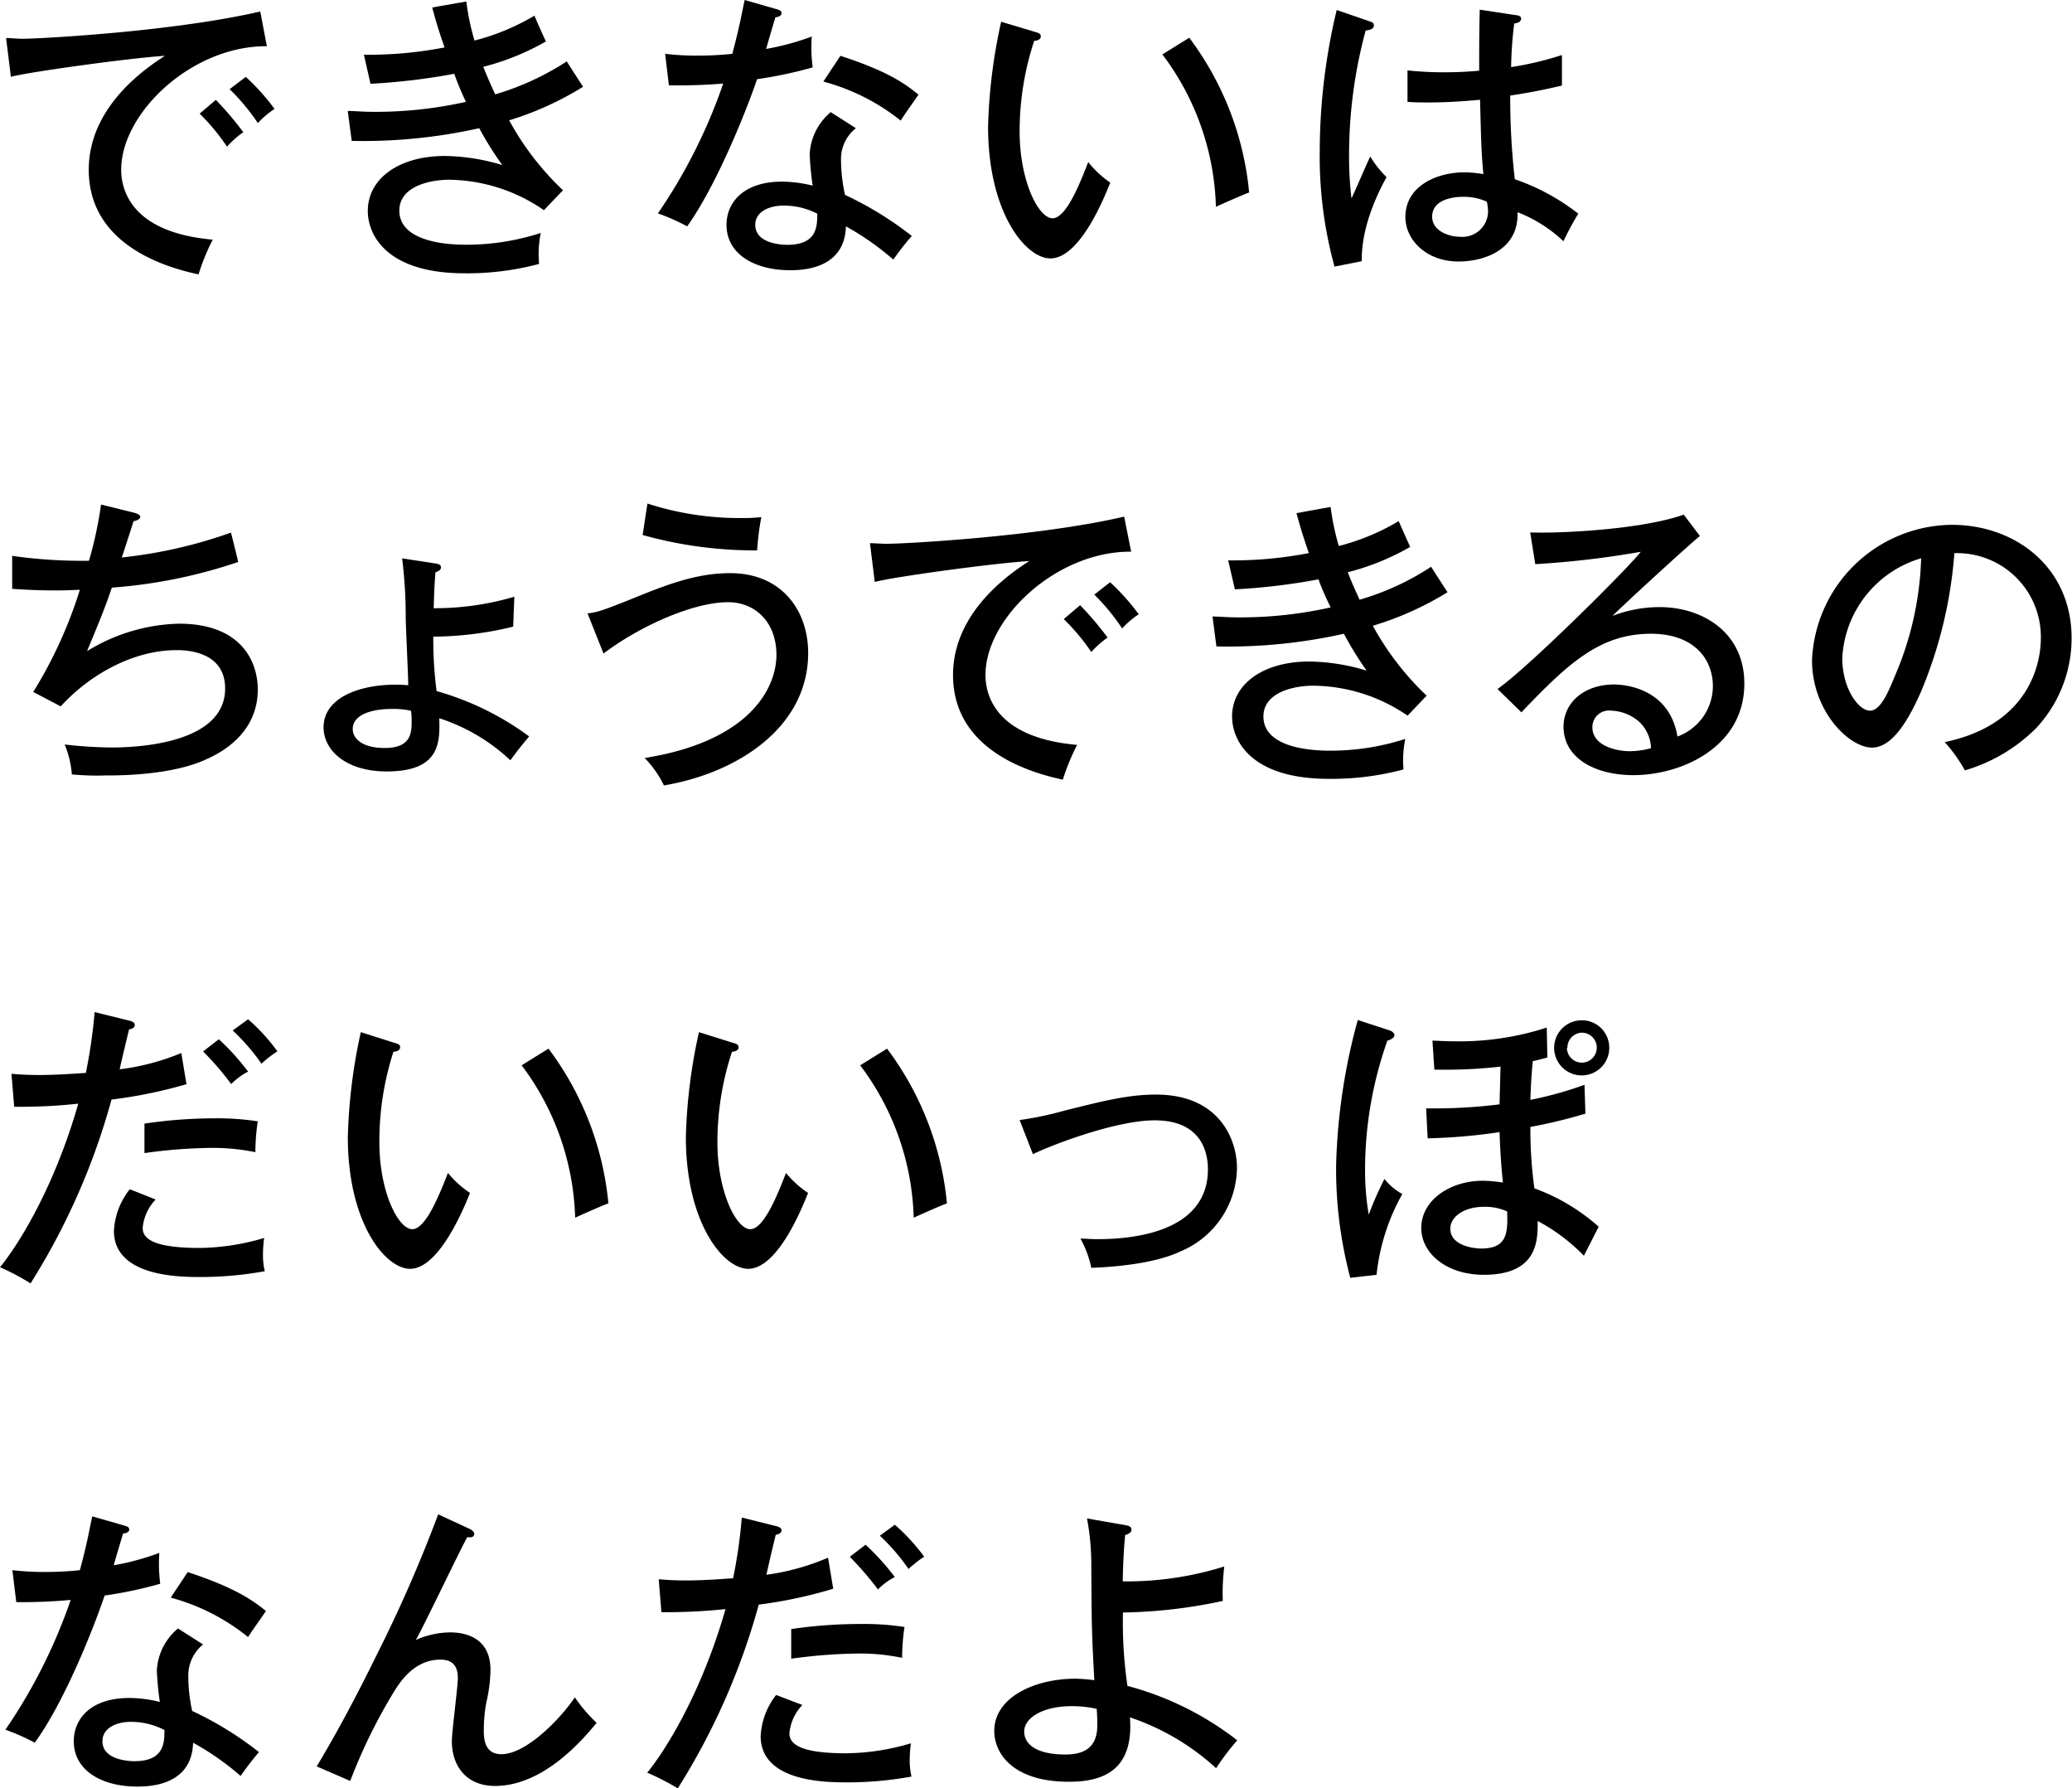
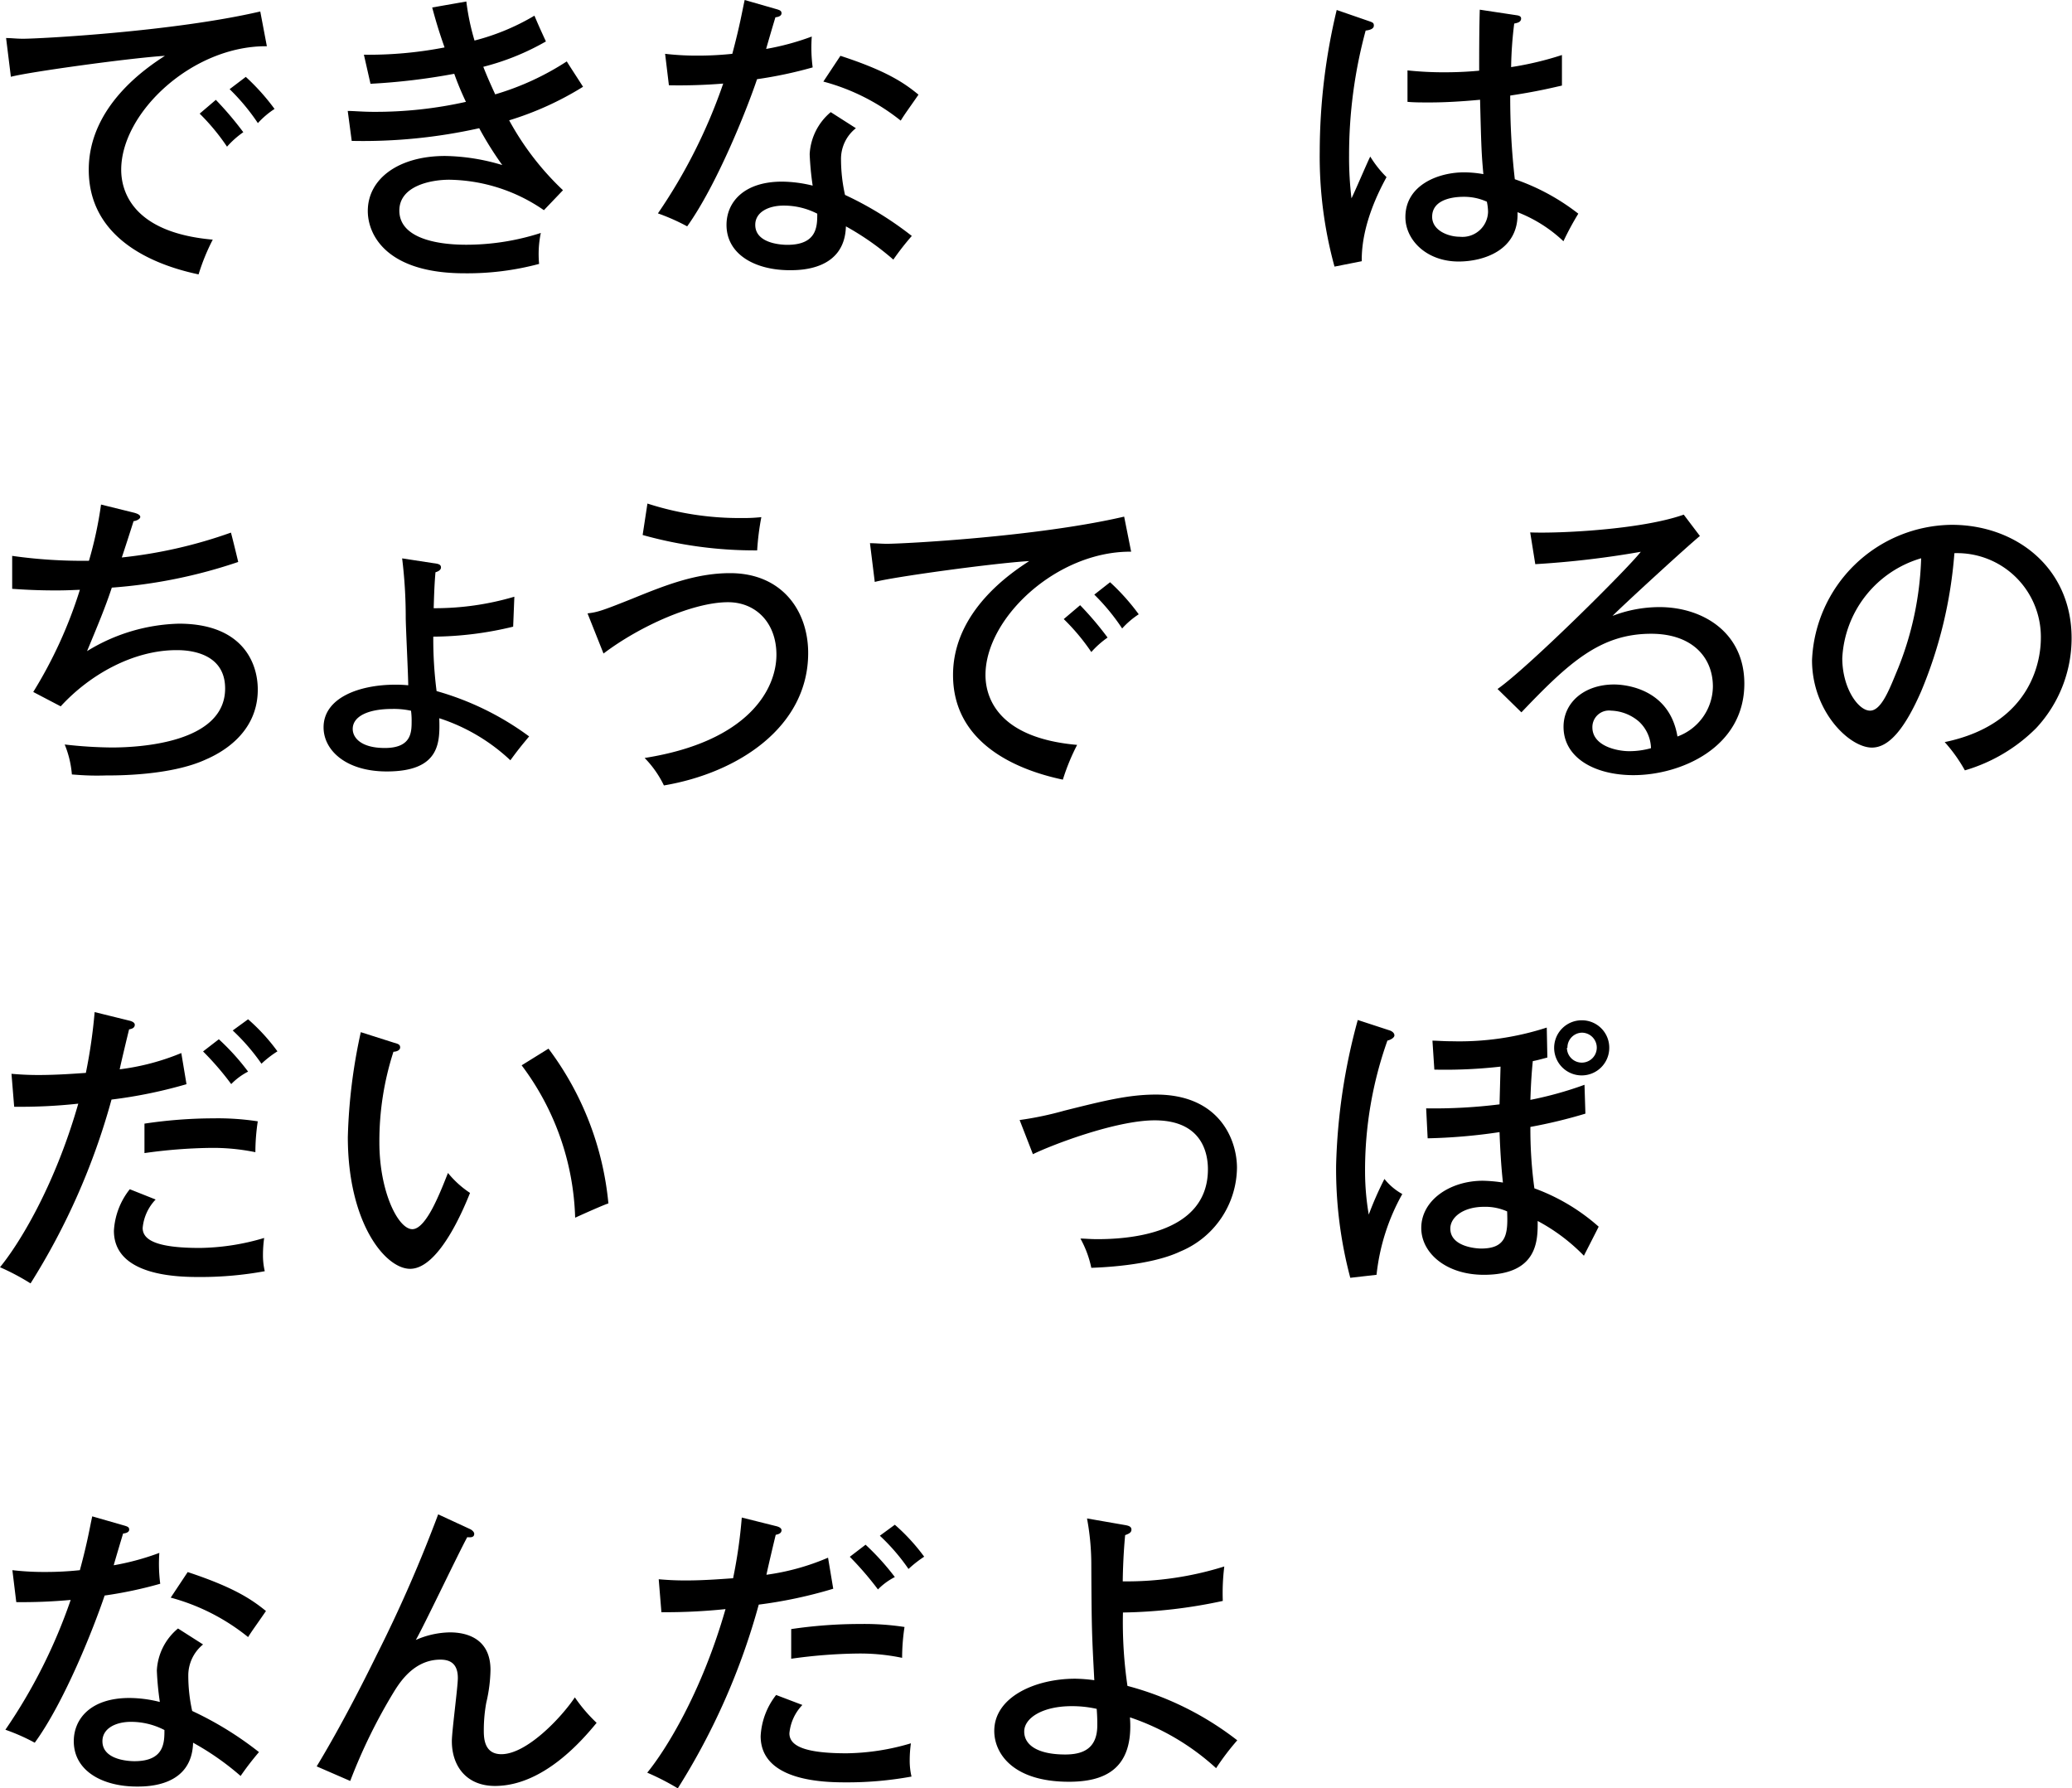
<svg xmlns="http://www.w3.org/2000/svg" width="207.54" height="179.1" viewBox="0 0 207.54 179.1">
  <path d="M26.73,4.63C19.28,4.57,12.14,11.26,12.14,17c0,1.85.85,6.27,9.17,7a21.08,21.08,0,0,0-1.42,3.48c-4.75-1-11-3.7-11-10.48,0-6.38,5.81-10.23,7.63-11.41C13,5.81,2.88,7.21,1.09,7.69L.61,3.81c.57,0,1,.07,1.72.07,1.58,0,15-.7,23.74-2.73ZM21.62,10a33.45,33.45,0,0,1,2.75,3.24,9.06,9.06,0,0,0-1.63,1.45A21.62,21.62,0,0,0,20,11.38Zm3-2.3a21.92,21.92,0,0,1,2.88,3.21,8.48,8.48,0,0,0-1.67,1.42A21,21,0,0,0,23,8.93Z" />
  <path d="M46.71.15a23.76,23.76,0,0,0,.82,3.91,22.79,22.79,0,0,0,6-2.49c.39.91.45,1.06,1.15,2.58a24.84,24.84,0,0,1-6.27,2.54c.46,1.18.85,2,1.19,2.76a27.19,27.19,0,0,0,7.17-3.3c.33.54,1.09,1.69,1.63,2.54A31.26,31.26,0,0,1,51,12.05a28.12,28.12,0,0,0,5.39,7l-1.91,2A17.05,17.05,0,0,0,45,18c-1.9,0-5,.64-5,3.09,0,2.63,3.42,3.42,6.69,3.42a24.32,24.32,0,0,0,7.48-1.18A10.36,10.36,0,0,0,54,26.43a27.81,27.81,0,0,1-7.47.94c-7.78,0-9.69-3.82-9.69-6.24,0-3.21,3.06-5.51,7.75-5.51a20.82,20.82,0,0,1,5.72.91A34,34,0,0,1,48,12.84a53.45,53.45,0,0,1-12.77,1.27l-.4-3c.61,0,1.46.09,2.64.09a41.32,41.32,0,0,0,9.2-1A28.76,28.76,0,0,1,45.5,7.39a63.81,63.81,0,0,1-8.39,1l-.66-2.91a39.74,39.74,0,0,0,8.08-.73c-.64-1.81-.94-2.9-1.24-4Z" />
  <path d="M66.62,5.39a27,27,0,0,0,3.21.18,32.85,32.85,0,0,0,3.52-.18c.78-2.91,1-4.33,1.24-5.39l3.27.94c.27.09.42.15.42.39s-.27.37-.61.4c-.15.48-.81,2.72-.93,3.17a25.85,25.85,0,0,0,4.57-1.24,15.4,15.4,0,0,0,.09,3.09,42.33,42.33,0,0,1-5.57,1.18c-1.06,3.15-4.06,10.63-7,14.74a20.42,20.42,0,0,0-2.93-1.3,54,54,0,0,0,6.54-13A54.23,54.23,0,0,1,67,8.54Zm19.11,7.45A3.91,3.91,0,0,0,84.24,16a16.43,16.43,0,0,0,.4,3.52,34.17,34.17,0,0,1,6.69,4.11A26.61,26.61,0,0,0,89.48,26a27.33,27.33,0,0,0-4.75-3.33c-.12,4.39-4.57,4.39-5.63,4.39-3.45,0-6.33-1.57-6.33-4.54,0-2.21,1.67-4.33,5.57-4.33a13.27,13.27,0,0,1,3.06.4,30.09,30.09,0,0,1-.3-3.15,5.89,5.89,0,0,1,2.11-4.21Zm-7.24,7.75c-1.48,0-2.84.63-2.84,1.93,0,2,3,2,3.21,2,3,0,3-1.88,3-3.12A7.29,7.29,0,0,0,78.49,20.59Zm5.69-15C88.85,7.11,90.6,8.33,92,9.48c-1,1.45-1.33,1.87-1.78,2.6a21.09,21.09,0,0,0-7.75-3.91Z" />
-   <path d="M103.62,3.18c.42.12.63.18.63.48s-.39.43-.66.43a28.93,28.93,0,0,0-1.46,9.08c0,4.93,1.88,8.69,3.3,8.69S108.31,18,109,16.23a10.13,10.13,0,0,0,2.21,2.06c-.54,1.33-3,7.59-6,7.59-2.48,0-6.24-4.6-6.24-13.2a54.12,54.12,0,0,1,1.31-10.5Zm15.5.6a30.57,30.57,0,0,1,6,15.5c-.48.16-2.51,1.06-3.33,1.43a26.49,26.49,0,0,0-5.36-15.26Z" />
  <path d="M137.22,2.15c.33.12.39.18.39.42s-.24.43-.82.49a47.63,47.63,0,0,0-1.66,12.44,34.18,34.18,0,0,0,.24,4.36c.33-.64,1.57-3.57,1.88-4.18a11,11,0,0,0,1.63,2.06c-.57,1.06-2.54,4.66-2.48,8.42l-2.73.54a41.63,41.63,0,0,1-1.48-11.56A61.11,61.11,0,0,1,133.89,1ZM152,1.54c.3.06.36.19.36.31,0,.39-.42.45-.69.51a39.21,39.21,0,0,0-.31,4.36,32.12,32.12,0,0,0,5.09-1.21l0,3.06c-.94.21-2.51.6-5.18,1a71.72,71.72,0,0,0,.46,8.38,21.85,21.85,0,0,1,6.36,3.45,29.29,29.29,0,0,0-1.49,2.76A14.08,14.08,0,0,0,152,21.25c.15,3.82-3.42,4.94-5.9,4.94-3.21,0-5.33-2.15-5.33-4.45,0-3.21,3.3-4.48,5.87-4.48a11.25,11.25,0,0,1,1.94.18c-.18-2-.21-2.58-.33-7.45-1.88.18-3.61.27-5,.27-1,0-1.6,0-2.27-.06V7.05a34.47,34.47,0,0,0,3.66.19c1.7,0,2.85-.1,3.52-.16,0-1.63,0-4.11.06-6.11ZM146.6,19.71c-.39,0-3.15,0-3.15,2,0,1.39,1.64,2,2.76,2a2.57,2.57,0,0,0,2.84-2.51,5.21,5.21,0,0,0-.12-1A5.5,5.5,0,0,0,146.6,19.71Z" />
  <path d="M13.44,51.35c.21.06.61.18.61.42s-.49.42-.67.42c-.18.58-1,3.12-1.18,3.64a47.23,47.23,0,0,0,10.93-2.49c.06.16.73,2.91.73,2.94A50.84,50.84,0,0,1,11.2,58.85c-.66,2-1.39,3.73-2.48,6.36a18.37,18.37,0,0,1,9.2-2.75c6.27,0,7.9,3.81,7.9,6.6,0,4.48-3.84,6.41-5.2,7-3.52,1.63-9,1.6-10,1.6C9,77.71,8,77.62,7.2,77.56a10,10,0,0,0-.72-3,43.75,43.75,0,0,0,4.72.3c2.6,0,11.35-.4,11.35-5.91,0-3.84-4.14-3.84-4.87-3.84-4.3,0-8.66,2.42-11.6,5.63L3.33,69.3A44.74,44.74,0,0,0,8,59.07c-.33,0-1.15.06-2.39.06-2,0-3.36-.09-4.39-.16l0-3.3a50.1,50.1,0,0,0,7.69.49,39,39,0,0,0,1.21-5.63Z" />
  <path d="M43.41,56.4c.48.06.76.12.76.43s-.43.45-.55.48c-.12,1.3-.15,2.69-.18,3.6a27.94,27.94,0,0,0,8.08-1.15l-.12,3a34.6,34.6,0,0,1-8,1,40.7,40.7,0,0,0,.33,5.45A28.7,28.7,0,0,1,53,73.75c-.88,1.06-1.12,1.36-1.88,2.39A18.87,18.87,0,0,0,44,71.93c.06,2.33.16,5.33-5.26,5.33-4.09,0-6.33-2.12-6.33-4.42,0-2.91,3.48-4.27,7.2-4.27a12.54,12.54,0,0,1,1.28.06c0-1.06-.25-5.84-.25-6.81a48.17,48.17,0,0,0-.36-5.9ZM39.26,71c-2.36,0-3.93.73-3.93,2,0,.91.87,1.91,3.21,1.91,2.6,0,2.69-1.49,2.69-2.61a7.66,7.66,0,0,0-.06-1.12A8.09,8.09,0,0,0,39.26,71Z" />
  <path d="M58.85,61.43c1-.12,1.42-.25,4.45-1.46,3.27-1.33,6.35-2.57,9.83-2.57,5.18,0,7.82,3.75,7.82,8,0,7.39-7,12-14.45,13.26a10.33,10.33,0,0,0-1.93-2.75C75,74.26,77.77,69,77.77,65.57c0-3.2-2.06-5.26-4.85-5.26-3.48,0-8.84,2.39-12.47,5.14Zm6-11a29.9,29.9,0,0,0,9.48,1.45,16.27,16.27,0,0,0,1.93-.09,25.91,25.91,0,0,0-.42,3.33,41.66,41.66,0,0,1-11.47-1.54Z" />
  <path d="M113.3,55.25c-7.44-.06-14.59,6.63-14.59,12.35,0,1.85.85,6.27,9.18,7a21.34,21.34,0,0,0-1.43,3.48c-4.75-1-11-3.7-11-10.48,0-6.38,5.82-10.23,7.63-11.41-3.57.21-13.68,1.6-15.47,2.09l-.48-3.88c.57,0,1.06.06,1.72.06,1.58,0,15-.69,23.74-2.72Zm-5.11,5.36a32.09,32.09,0,0,1,2.75,3.24,9.43,9.43,0,0,0-1.63,1.45,21,21,0,0,0-2.76-3.3Zm3-2.3a21.83,21.83,0,0,1,2.87,3.21,8.38,8.38,0,0,0-1.66,1.42,21,21,0,0,0-2.79-3.39Z" />
-   <path d="M133.28,50.77a24.84,24.84,0,0,0,.82,3.91,22.63,22.63,0,0,0,6-2.49c.4.91.46,1.06,1.15,2.58A24.7,24.7,0,0,1,135,57.31c.45,1.18.85,2,1.18,2.75a26.36,26.36,0,0,0,7.17-3.3c.34.55,1.09,1.7,1.64,2.55a31.44,31.44,0,0,1-7.48,3.36,28.31,28.31,0,0,0,5.39,7l-1.91,2a17,17,0,0,0-9.44-3c-1.91,0-5,.64-5,3.09,0,2.63,3.42,3.42,6.69,3.42A24.32,24.32,0,0,0,140.76,74a10.69,10.69,0,0,0-.18,3.06,27.91,27.91,0,0,1-7.48.94c-7.78,0-9.69-3.82-9.69-6.24,0-3.21,3.06-5.51,7.75-5.51a20.45,20.45,0,0,1,5.72.91,34,34,0,0,1-2.27-3.69,53.41,53.41,0,0,1-12.77,1.27l-.39-3c.6,0,1.45.09,2.63.09a41.25,41.25,0,0,0,9.2-1c-.72-1.51-1-2.18-1.21-2.81a62.21,62.21,0,0,1-8.38,1l-.67-2.9a39.74,39.74,0,0,0,8.08-.73c-.63-1.81-.94-2.9-1.24-4Z" />
  <path d="M170.27,53.68c-1.09.87-7.78,7-8.75,8a13.14,13.14,0,0,1,4.7-.88c4.33,0,8.5,2.54,8.5,7.66,0,6.42-6.38,9.17-11.11,9.17-3.9,0-7-1.75-7-4.84,0-2.45,2.09-4.24,5.06-4.24.36,0,5.48,0,6.35,5.21a5.39,5.39,0,0,0,3.55-5c0-3-2.15-5.29-6.18-5.29-5.09,0-8.23,2.87-13,7.87L150,69c3-2.08,13-12,14.35-13.74a92.4,92.4,0,0,1-10.57,1.24l-.51-3.18c2.85.12,11.11-.27,15.38-1.78Zm-6.11,18.58a4.49,4.49,0,0,0-2.79-1.09,1.66,1.66,0,0,0-1.87,1.67c0,1.88,2.48,2.39,3.69,2.39a8.09,8.09,0,0,0,2.18-.3A3.77,3.77,0,0,0,164.16,72.26Z" />
  <path d="M194.79,74.32c9-1.87,9.63-8.62,9.63-10.38a8.39,8.39,0,0,0-8.66-8.54,44.52,44.52,0,0,1-3.33,13.84c-1.63,3.72-3.21,5.63-4.93,5.63-2.27,0-6-3.63-6-8.75a14.15,14.15,0,0,1,14-13.56c6.39,0,12,4.27,12,11.35a13.22,13.22,0,0,1-3.54,9,16.68,16.68,0,0,1-7.15,4.24A15.52,15.52,0,0,0,194.79,74.32Zm-10.26-8.41c0,3,1.6,5.26,2.78,5.26s2-2.3,2.82-4.26a32.09,32.09,0,0,0,2.3-11A11,11,0,0,0,184.53,65.91Z" />
  <path d="M12.93,102.21c.39.09.57.24.57.42,0,.37-.42.43-.57.46-.15.6-.82,3.39-.94,4a23.71,23.71,0,0,0,6.17-1.63l.52,3.12a47.42,47.42,0,0,1-7.51,1.54,68.35,68.35,0,0,1-8.11,18.41A23.48,23.48,0,0,0,0,126.91c1.82-2.21,5.42-7.93,7.84-16.38a53.68,53.68,0,0,1-6.42.31l-.27-3.3c.73.06,1.51.12,2.69.12,2,0,3.79-.15,4.76-.21a52.92,52.92,0,0,0,.88-6.09Zm2.66,17.92a4.72,4.72,0,0,0-1.3,2.85c0,1.21,1.42,2,5.72,2a23.39,23.39,0,0,0,6.45-1,12.39,12.39,0,0,0-.12,1.67,7,7,0,0,0,.18,1.66,35.66,35.66,0,0,1-6.45.58c-2,0-8.66,0-8.66-4.63A7.32,7.32,0,0,1,13,119.1Zm-1.12-7.6A47.22,47.22,0,0,1,21.4,112a26.45,26.45,0,0,1,4.42.3,20.73,20.73,0,0,0-.24,3.09,21.17,21.17,0,0,0-4.51-.43,51.43,51.43,0,0,0-6.6.52Zm7.45-8.45a23.47,23.47,0,0,1,2.93,3.24,6.46,6.46,0,0,0-1.69,1.25,28.85,28.85,0,0,0-2.82-3.27Zm2.93-2a19.35,19.35,0,0,1,2.94,3.21,10.31,10.31,0,0,0-1.6,1.24,20.84,20.84,0,0,0-2.88-3.33Z" />
  <path d="M39.44,104.42c.43.12.64.18.64.48s-.4.43-.67.43A29.12,29.12,0,0,0,38,114.41c0,4.93,1.88,8.69,3.3,8.69s2.87-3.88,3.57-5.63a9.85,9.85,0,0,0,2.21,2c-.54,1.34-3.06,7.6-6,7.6-2.49,0-6.24-4.6-6.24-13.2a54.92,54.92,0,0,1,1.3-10.5Zm15.5.6a30.6,30.6,0,0,1,6,15.5c-.49.15-2.52,1.06-3.33,1.43a26.63,26.63,0,0,0-5.36-15.26Z" />
-   <path d="M73.35,104.42c.42.12.63.18.63.48s-.39.43-.66.43a28.93,28.93,0,0,0-1.46,9.08c0,4.93,1.88,8.69,3.3,8.69s2.88-3.88,3.57-5.63a10.06,10.06,0,0,0,2.21,2c-.54,1.34-3,7.6-6,7.6-2.48,0-6.24-4.6-6.24-13.2a54.12,54.12,0,0,1,1.31-10.5Zm15.5.6a30.57,30.57,0,0,1,6,15.5c-.48.15-2.51,1.06-3.33,1.43a26.49,26.49,0,0,0-5.36-15.26Z" />
  <path d="M102.13,112.17a33.5,33.5,0,0,0,4.48-.94c4-1,6.45-1.61,9.18-1.61,6.38,0,8.11,4.55,8.11,7.33a9.18,9.18,0,0,1-5.69,8.39c-3.06,1.45-8.15,1.6-8.9,1.63a10.36,10.36,0,0,0-1.09-2.93c.45,0,.94.06,1.69.06,2.76,0,11.08-.37,11.08-7,0-1.33-.39-4.9-5.33-4.9-3.9,0-10.35,2.48-12.2,3.39Z" />
  <path d="M139.15,103.18c.22.06.52.24.52.51s-.49.49-.7.52a38.73,38.73,0,0,0-2.24,13.17,25.76,25.76,0,0,0,.37,4.26,34.48,34.48,0,0,1,1.57-3.57,6,6,0,0,0,1.79,1.51,21.08,21.08,0,0,0-2.58,8.09l-2.63.3a42.44,42.44,0,0,1-1.42-11.23A60.35,60.35,0,0,1,136,102.15Zm19.65,8.35a50.82,50.82,0,0,1-5.51,1.33,43.67,43.67,0,0,0,.4,6.15,20,20,0,0,1,6.44,3.84c-.24.49-1.27,2.49-1.48,2.91a18.71,18.71,0,0,0-4.63-3.48c0,1.79.12,5.39-5.39,5.39-3.78,0-6.27-2.18-6.27-4.69,0-2.76,2.85-4.73,6.18-4.73a15.16,15.16,0,0,1,2,.18c-.18-1.63-.28-3.39-.34-5.05A56.09,56.09,0,0,1,143,114l-.15-3a53,53,0,0,0,7.35-.4l.1-3.78a49.12,49.12,0,0,1-6.63.3l-.19-2.9c.49,0,1.06.06,1.94.06a28.42,28.42,0,0,0,9.51-1.37l.06,3c-.79.21-1,.27-1.46.36-.09.94-.18,2-.24,3.88a36.46,36.46,0,0,0,5.42-1.51Zm-10.14,9.33c-2.12,0-3.39,1.06-3.39,2.18,0,1.81,2.57,2,3.09,2,2.57,0,2.69-1.51,2.6-3.72A5.35,5.35,0,0,0,148.66,120.86Zm12.53-15.93a2.76,2.76,0,1,1-2.75-2.75A2.74,2.74,0,0,1,161.19,104.93Zm-4.24,0a1.49,1.49,0,0,0,1.49,1.49,1.5,1.5,0,1,0,0-3A1.49,1.49,0,0,0,157,104.93Z" />
  <path d="M1.24,157.25a27,27,0,0,0,3.21.18A32.43,32.43,0,0,0,8,157.25c.79-2.91,1-4.33,1.24-5.39l3.27.94c.28.09.43.15.43.39s-.28.36-.61.39c-.15.49-.82,2.73-.94,3.18a25.63,25.63,0,0,0,4.57-1.24,15.4,15.4,0,0,0,.09,3.09,41.65,41.65,0,0,1-5.57,1.18c-1.06,3.15-4,10.63-7,14.74a20.09,20.09,0,0,0-2.94-1.3,53.87,53.87,0,0,0,6.54-13,53.14,53.14,0,0,1-5.45.22Zm19.1,7.44a4,4,0,0,0-1.48,3.15,16.34,16.34,0,0,0,.39,3.51,33.92,33.92,0,0,1,6.69,4.12,29,29,0,0,0-1.84,2.39,27.2,27.2,0,0,0-4.76-3.33c-.12,4.39-4.57,4.39-5.63,4.39-3.45,0-6.32-1.57-6.32-4.54,0-2.21,1.66-4.33,5.57-4.33a12.57,12.57,0,0,1,3.05.4,30.09,30.09,0,0,1-.3-3.15,5.84,5.84,0,0,1,2.12-4.21Zm-7.23,7.75c-1.49,0-2.85.64-2.85,1.94,0,2,3,2,3.21,2,3,0,3-1.88,3-3.12A7.25,7.25,0,0,0,13.11,172.44Zm5.69-15c4.66,1.54,6.42,2.75,7.84,3.9-1,1.46-1.33,1.88-1.79,2.61A21,21,0,0,0,17.1,160Z" />
  <path d="M47.07,153.13c.15.06.43.27.43.48,0,.43-.49.34-.7.34-.88,1.6-4.33,8.87-5.15,10.29a8.75,8.75,0,0,1,3.42-.76c1.76,0,4.06.67,4.06,3.76a15.25,15.25,0,0,1-.42,3.27,15.26,15.26,0,0,0-.25,2.75c0,.73,0,2.42,1.76,2.42,2.54,0,6-3.66,7.36-5.69a15.62,15.62,0,0,0,2.18,2.55c-1.37,1.66-5.3,6.32-10.18,6.32-2.87,0-4.32-2-4.32-4.48,0-1,.6-5.42.6-6.33,0-1.51-.85-1.84-1.75-1.84-2.58,0-4,2.18-4.61,3.15a54.59,54.59,0,0,0-4.42,9l-3.36-1.46c2.7-4.45,5.18-9.47,6-11.14a140.66,140.66,0,0,0,6.17-14.1Z" />
  <path d="M77.7,152.83c.4.09.58.24.58.42,0,.36-.42.42-.58.46-.15.6-.81,3.39-.93,4A23.71,23.71,0,0,0,82.94,156l.52,3.11A45.69,45.69,0,0,1,76,160.7a68.16,68.16,0,0,1-8.11,18.4,25.11,25.11,0,0,0-3.06-1.57c1.81-2.21,5.42-7.93,7.84-16.38a58.24,58.24,0,0,1-6.42.31l-.27-3.3c.73.06,1.51.12,2.69.12,2,0,3.79-.16,4.76-.22a49.86,49.86,0,0,0,.87-6.08Zm2.67,17.92a4.72,4.72,0,0,0-1.3,2.84c0,1.22,1.42,2,5.72,2a23.39,23.39,0,0,0,6.45-1,12.39,12.39,0,0,0-.12,1.67,7,7,0,0,0,.18,1.66,35.66,35.66,0,0,1-6.45.58c-2,0-8.66,0-8.66-4.63a7.27,7.27,0,0,1,1.55-4.12Zm-1.12-7.6a47.22,47.22,0,0,1,6.93-.51,26.66,26.66,0,0,1,4.42.3,20.73,20.73,0,0,0-.24,3.09,20.51,20.51,0,0,0-4.51-.43,51.27,51.27,0,0,0-6.6.52Zm7.45-8.45a24.82,24.82,0,0,1,2.93,3.24,6.47,6.47,0,0,0-1.69,1.24,32.08,32.08,0,0,0-2.82-3.27Zm2.93-2a19.69,19.69,0,0,1,2.94,3.2A11.7,11.7,0,0,0,91,157.13a20.09,20.09,0,0,0-2.87-3.33Z" />
  <path d="M112.73,152.74c.33.06.6.15.6.45s-.27.42-.63.55c-.21,2.21-.24,4.29-.24,4.63a32.59,32.59,0,0,0,10.17-1.49,21.71,21.71,0,0,0-.15,3.45,50.55,50.55,0,0,1-10,1.16,44,44,0,0,0,.45,7.35,30.72,30.72,0,0,1,11,5.45,25.17,25.17,0,0,0-2.12,2.79,24.21,24.21,0,0,0-8.63-5.09c.4,5.33-2.72,6.45-6.11,6.45-5.63,0-7.48-2.85-7.48-5.09,0-3.39,4.09-5.23,8.11-5.23a15.65,15.65,0,0,1,1.91.15c-.24-4.61-.27-5-.3-11.42a25.32,25.32,0,0,0-.43-4.78Zm-5.39,18.13c-2.91,0-4.75,1.18-4.75,2.54s1.36,2.3,4.11,2.3c1.79,0,3.21-.6,3.21-2.93,0-.46,0-.82-.06-1.64A11.19,11.19,0,0,0,107.34,170.87Z" />
</svg>